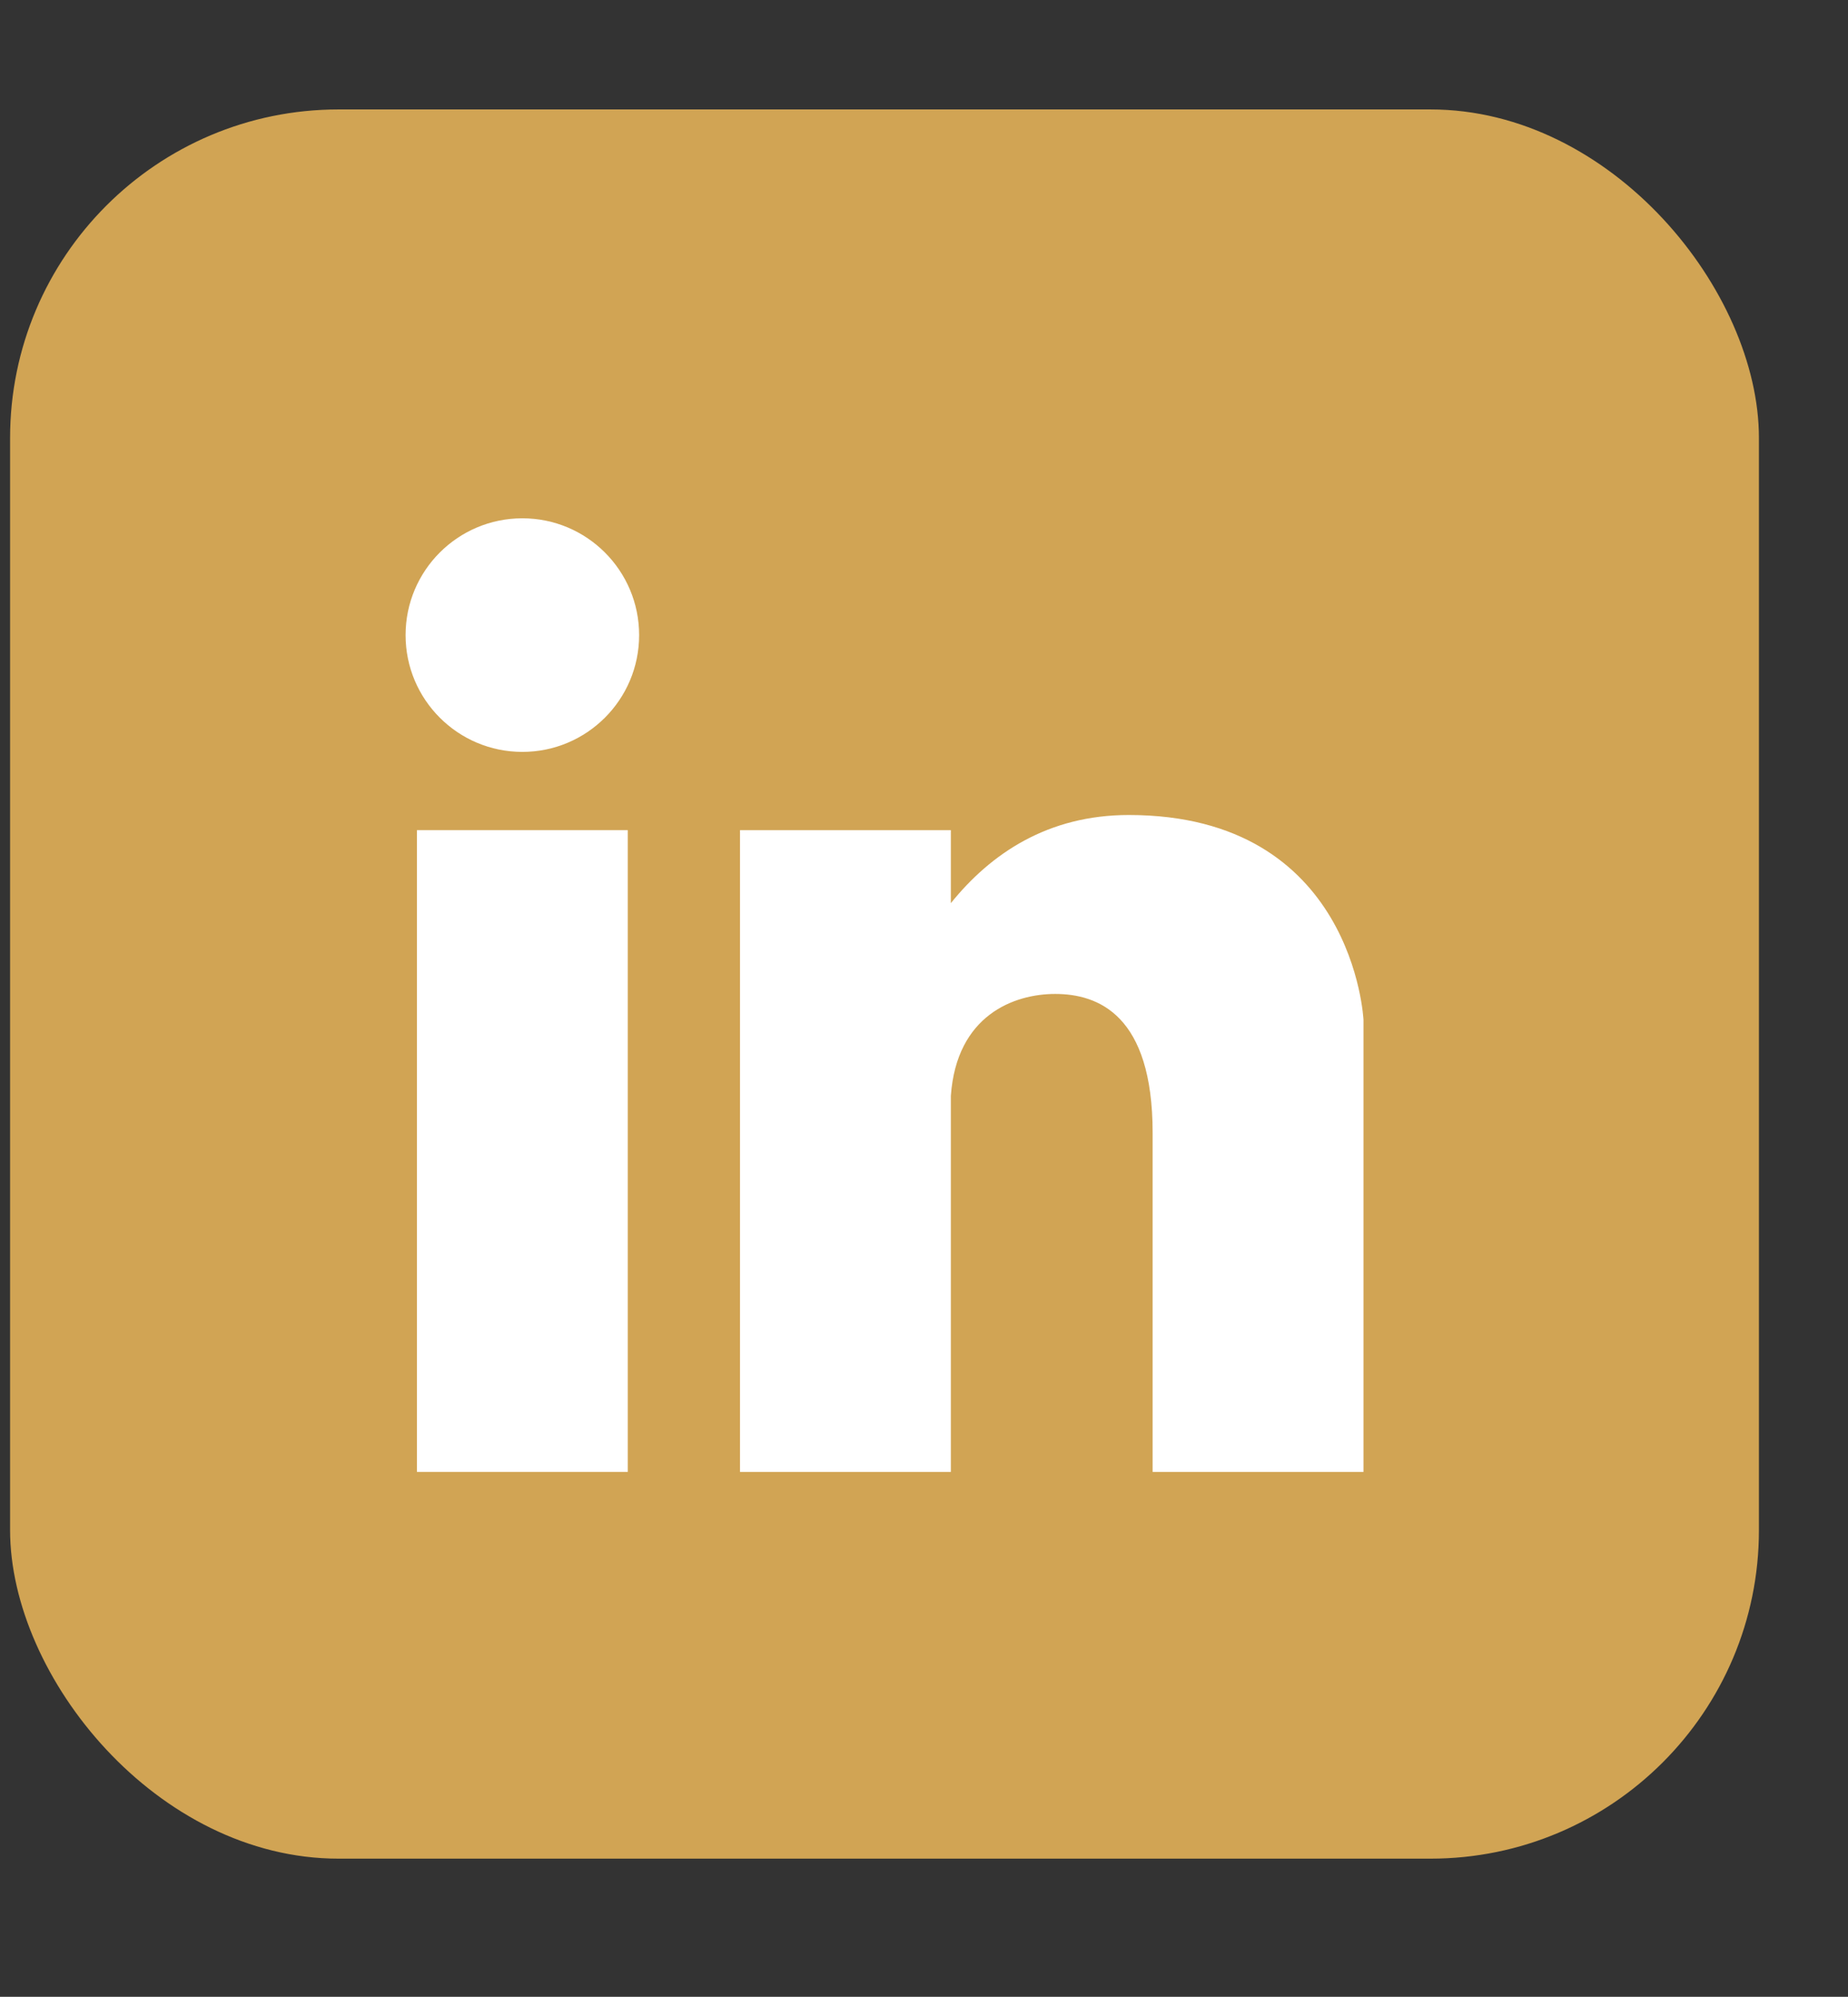
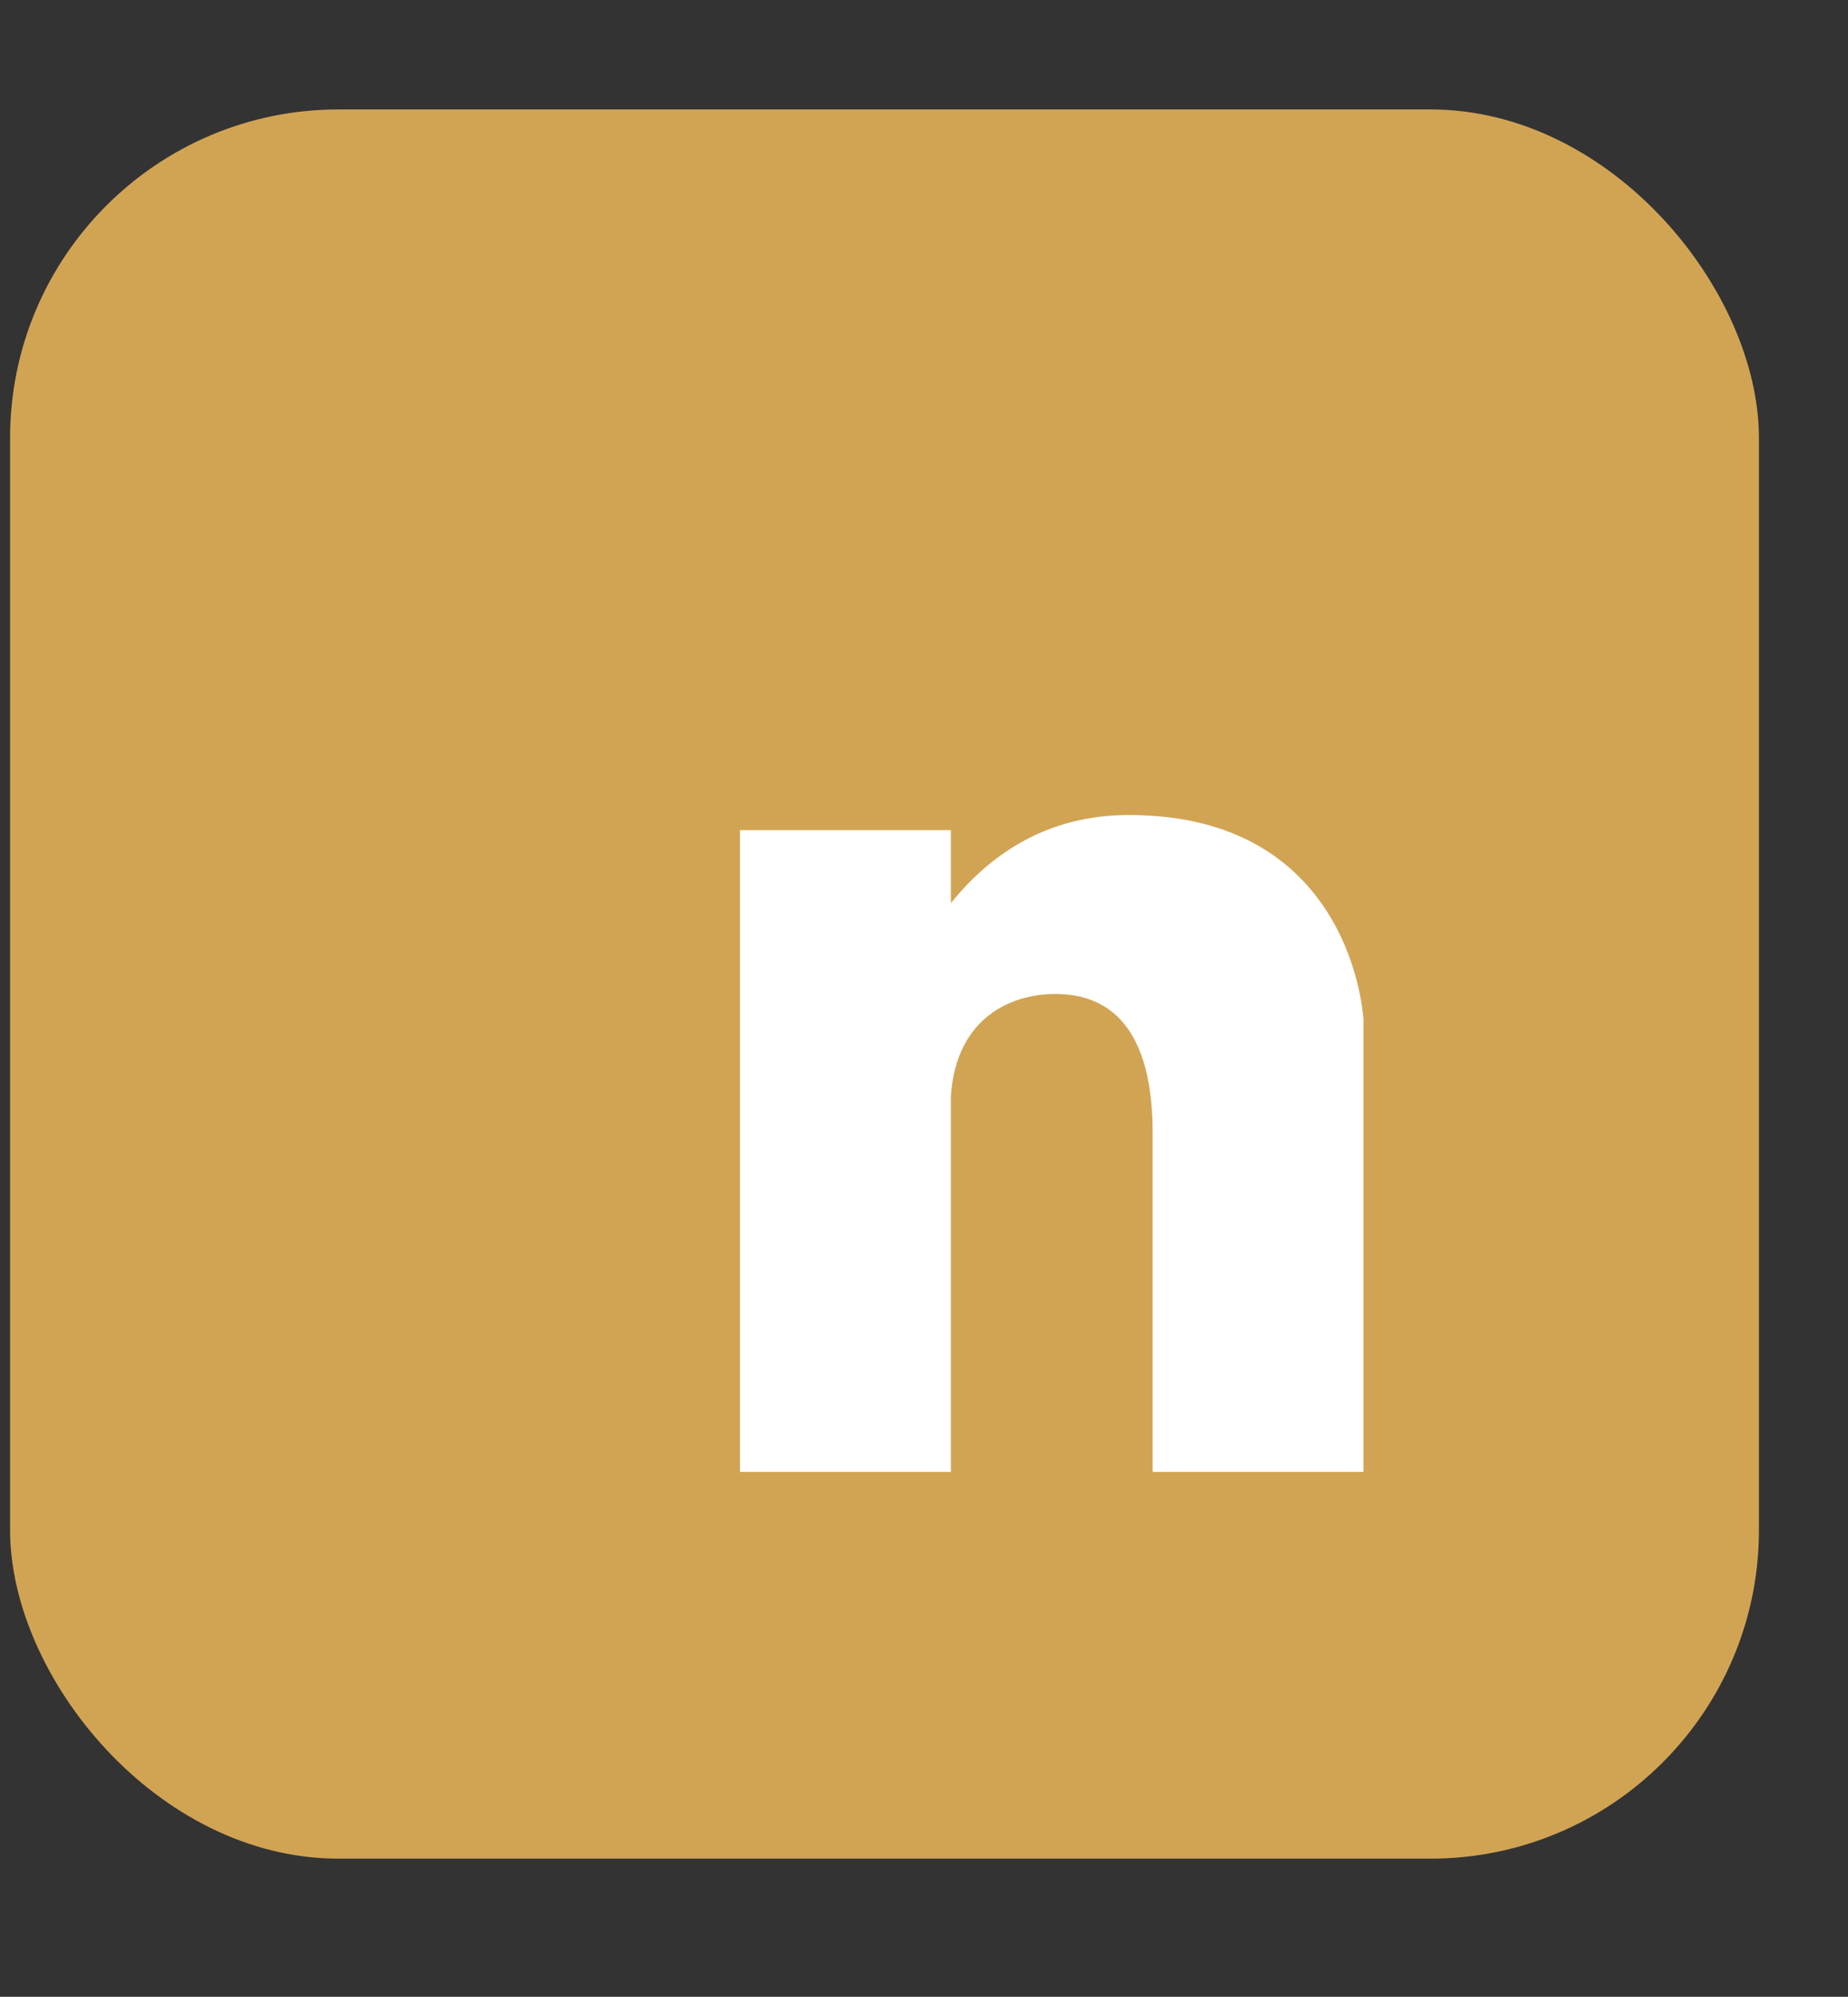
<svg xmlns="http://www.w3.org/2000/svg" version="1.1" viewBox="0 0 63.051 68.114">
  <rect x="0" y="0" width="63.051" height="68.114" fill="#333333" stroke="none" />
  <defs>
    <style>
      .st0 {
        fill: #d1a454;
      }

      .st1 {
        fill: #fff;
      }

      .st2 {
        display: none;
      }
    </style>
  </defs>
  <g id="Layer_1">
    <g>
      <rect class="st0" x=".344" y="3.733" width="59.668" height="59.668" rx="11.207" ry="11.207" />
      <g>
-         <path class="st1" d="M17.822,17.68c-2.2,0-3.984,1.784-3.984,3.984s1.784,3.984,3.984,3.984,3.984-1.784,3.984-3.984-1.784-3.984-3.984-3.984Z" />
-         <rect class="st1" x="14.225" y="28.317" width="7.194" height="21.891" />
        <path class="st1" d="M38.514,27.801c-2.768,0-4.713,1.32-6.072,3.007v-2.491h-7.194v21.891h7.194v-12.828c.195-2.756,2.162-3.475,3.558-3.475,1.47,0,3.326.716,3.326,4.738v11.565h7.194v-15.419s-.322-6.988-8.006-6.988Z" />
      </g>
    </g>
  </g>
  <g id="Layer_2" class="st2">
    <g>
      <rect class="st0" x=".344" y="3.733" width="59.668" height="59.668" rx="11.207" ry="11.207" />
      <g>
        <path class="st1" d="M13.34,26.974c.044-2.209.385-4.375,1.641-6.278,1.162-1.762,2.752-2.95,4.763-3.626,1.969-.663,3.995-.664,6.025-.667,3.899-.007,7.799,0,11.698.037,2.192.021,4.288.484,6.141,1.718,2.088,1.391,3.361,3.371,3.787,5.824.251,1.449.372,2.937.379,4.407.019,4.196-.027,8.391-.093,12.587-.03,1.845-.441,3.619-1.413,5.217-1.167,1.917-2.828,3.189-4.977,3.882-1.953.63-3.955.651-5.962.655-3.826.009-7.654-.002-11.481-.027-2.008-.013-3.959-.353-5.731-1.35-2.069-1.164-3.448-2.897-4.158-5.177-.479-1.537-.57-3.115-.642-4.701-.013-.28-.038-9.283.025-12.499ZM16.683,41.953c.174,1.649.87,3.119,2.26,4.191,1.358,1.048,2.946,1.366,4.565,1.405,5.152.122,10.307.312,15.454-.162,1.159-.107,2.215-.511,3.148-1.206,1.782-1.326,2.396-3.248,2.447-5.326.096-3.861.077-7.725.063-11.587-.005-1.383-.072-2.771-.219-4.144-.161-1.503-.776-2.824-1.927-3.858-1.275-1.145-2.825-1.585-4.473-1.618-4.193-.084-8.388-.143-12.582-.116-1.537.011-3.095.023-4.605.506-2.558.817-3.948,2.76-4.135,5.164-.235,3.016-.202,14.809.004,16.752Z" />
        <path class="st1" d="M30.582,24.741c4.792-.037,8.869,3.905,8.85,8.885-.019,4.954-4.156,8.838-8.93,8.799-4.88-.04-8.896-4.026-8.84-8.932.056-4.911,4.03-8.811,8.921-8.752ZM36.272,33.644c.097-3.027-2.512-5.76-5.708-5.762-3.143-.002-5.729,2.578-5.728,5.632 0,3.236,2.535,5.775,5.77,5.77,3.087-.005,5.664-2.57,5.666-5.64Z" />
        <path class="st1" d="M39.746,26.439c-1.15.106-2.066-.93-2.097-2.024-.031-1.122.982-2.113,2.115-2.097,1.163.017,2.147.984,2.102,2.116-.041,1.044-.888,2.108-2.119,2.005Z" />
      </g>
    </g>
  </g>
</svg>